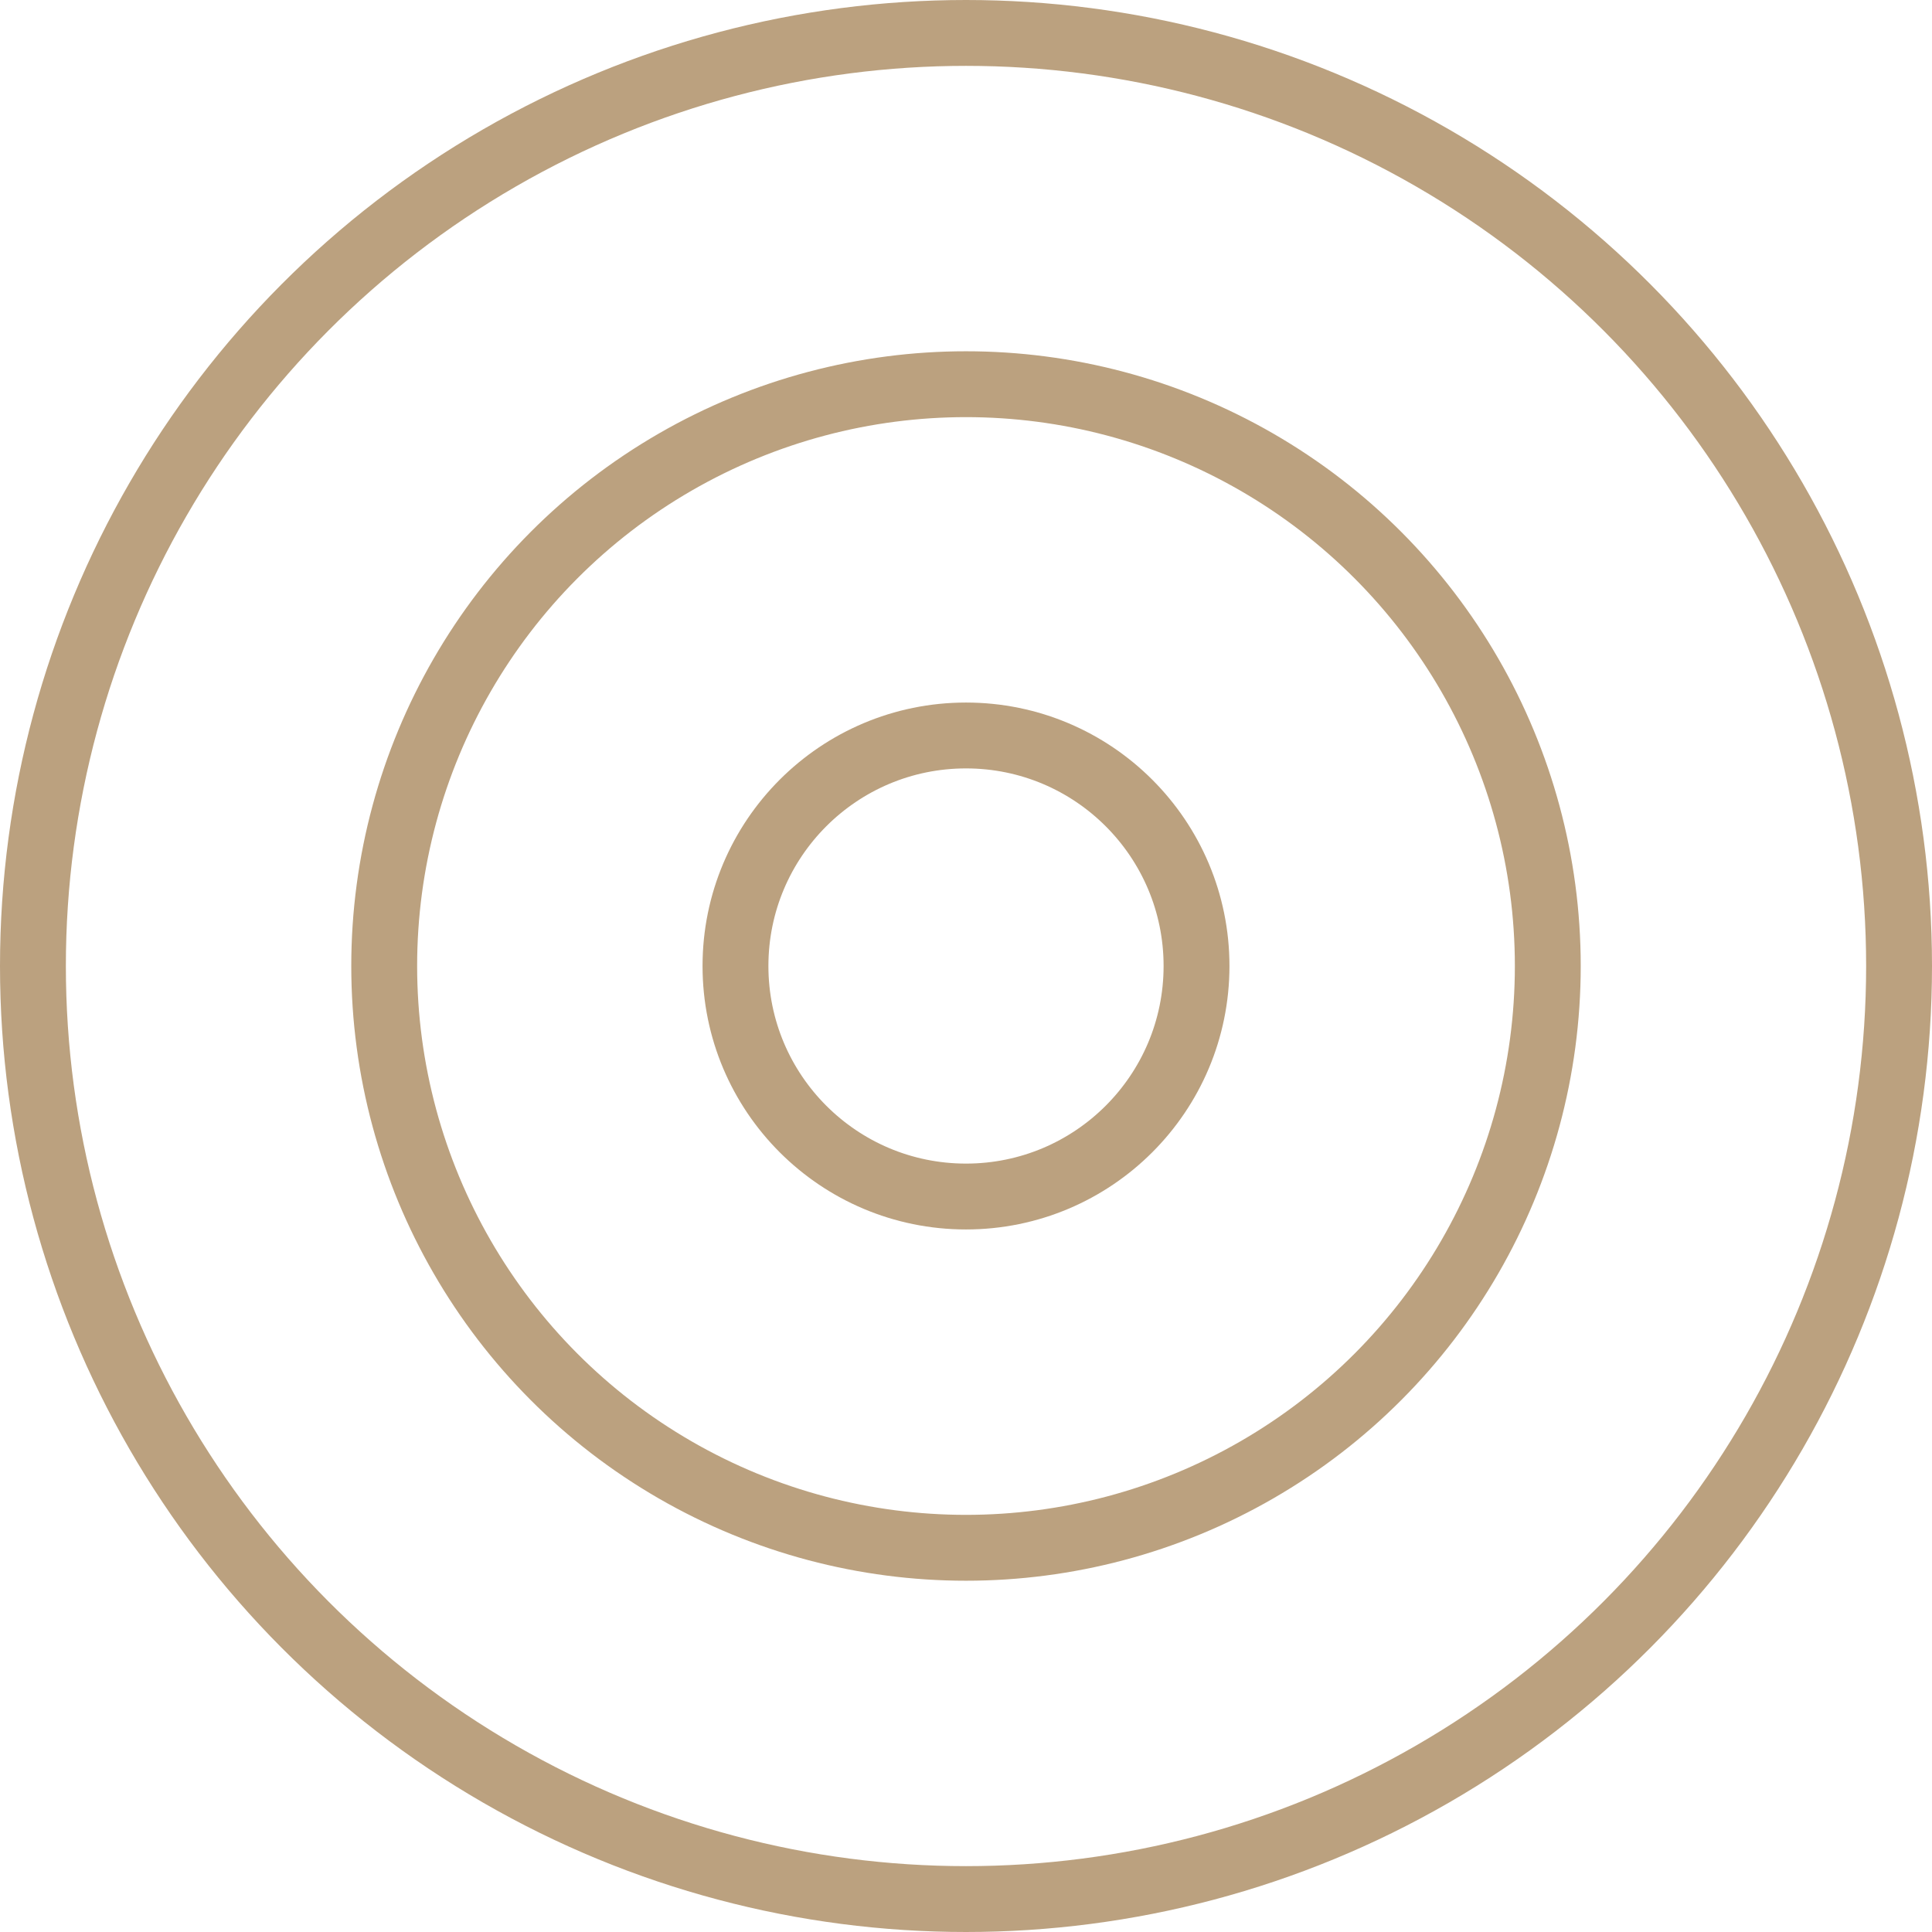
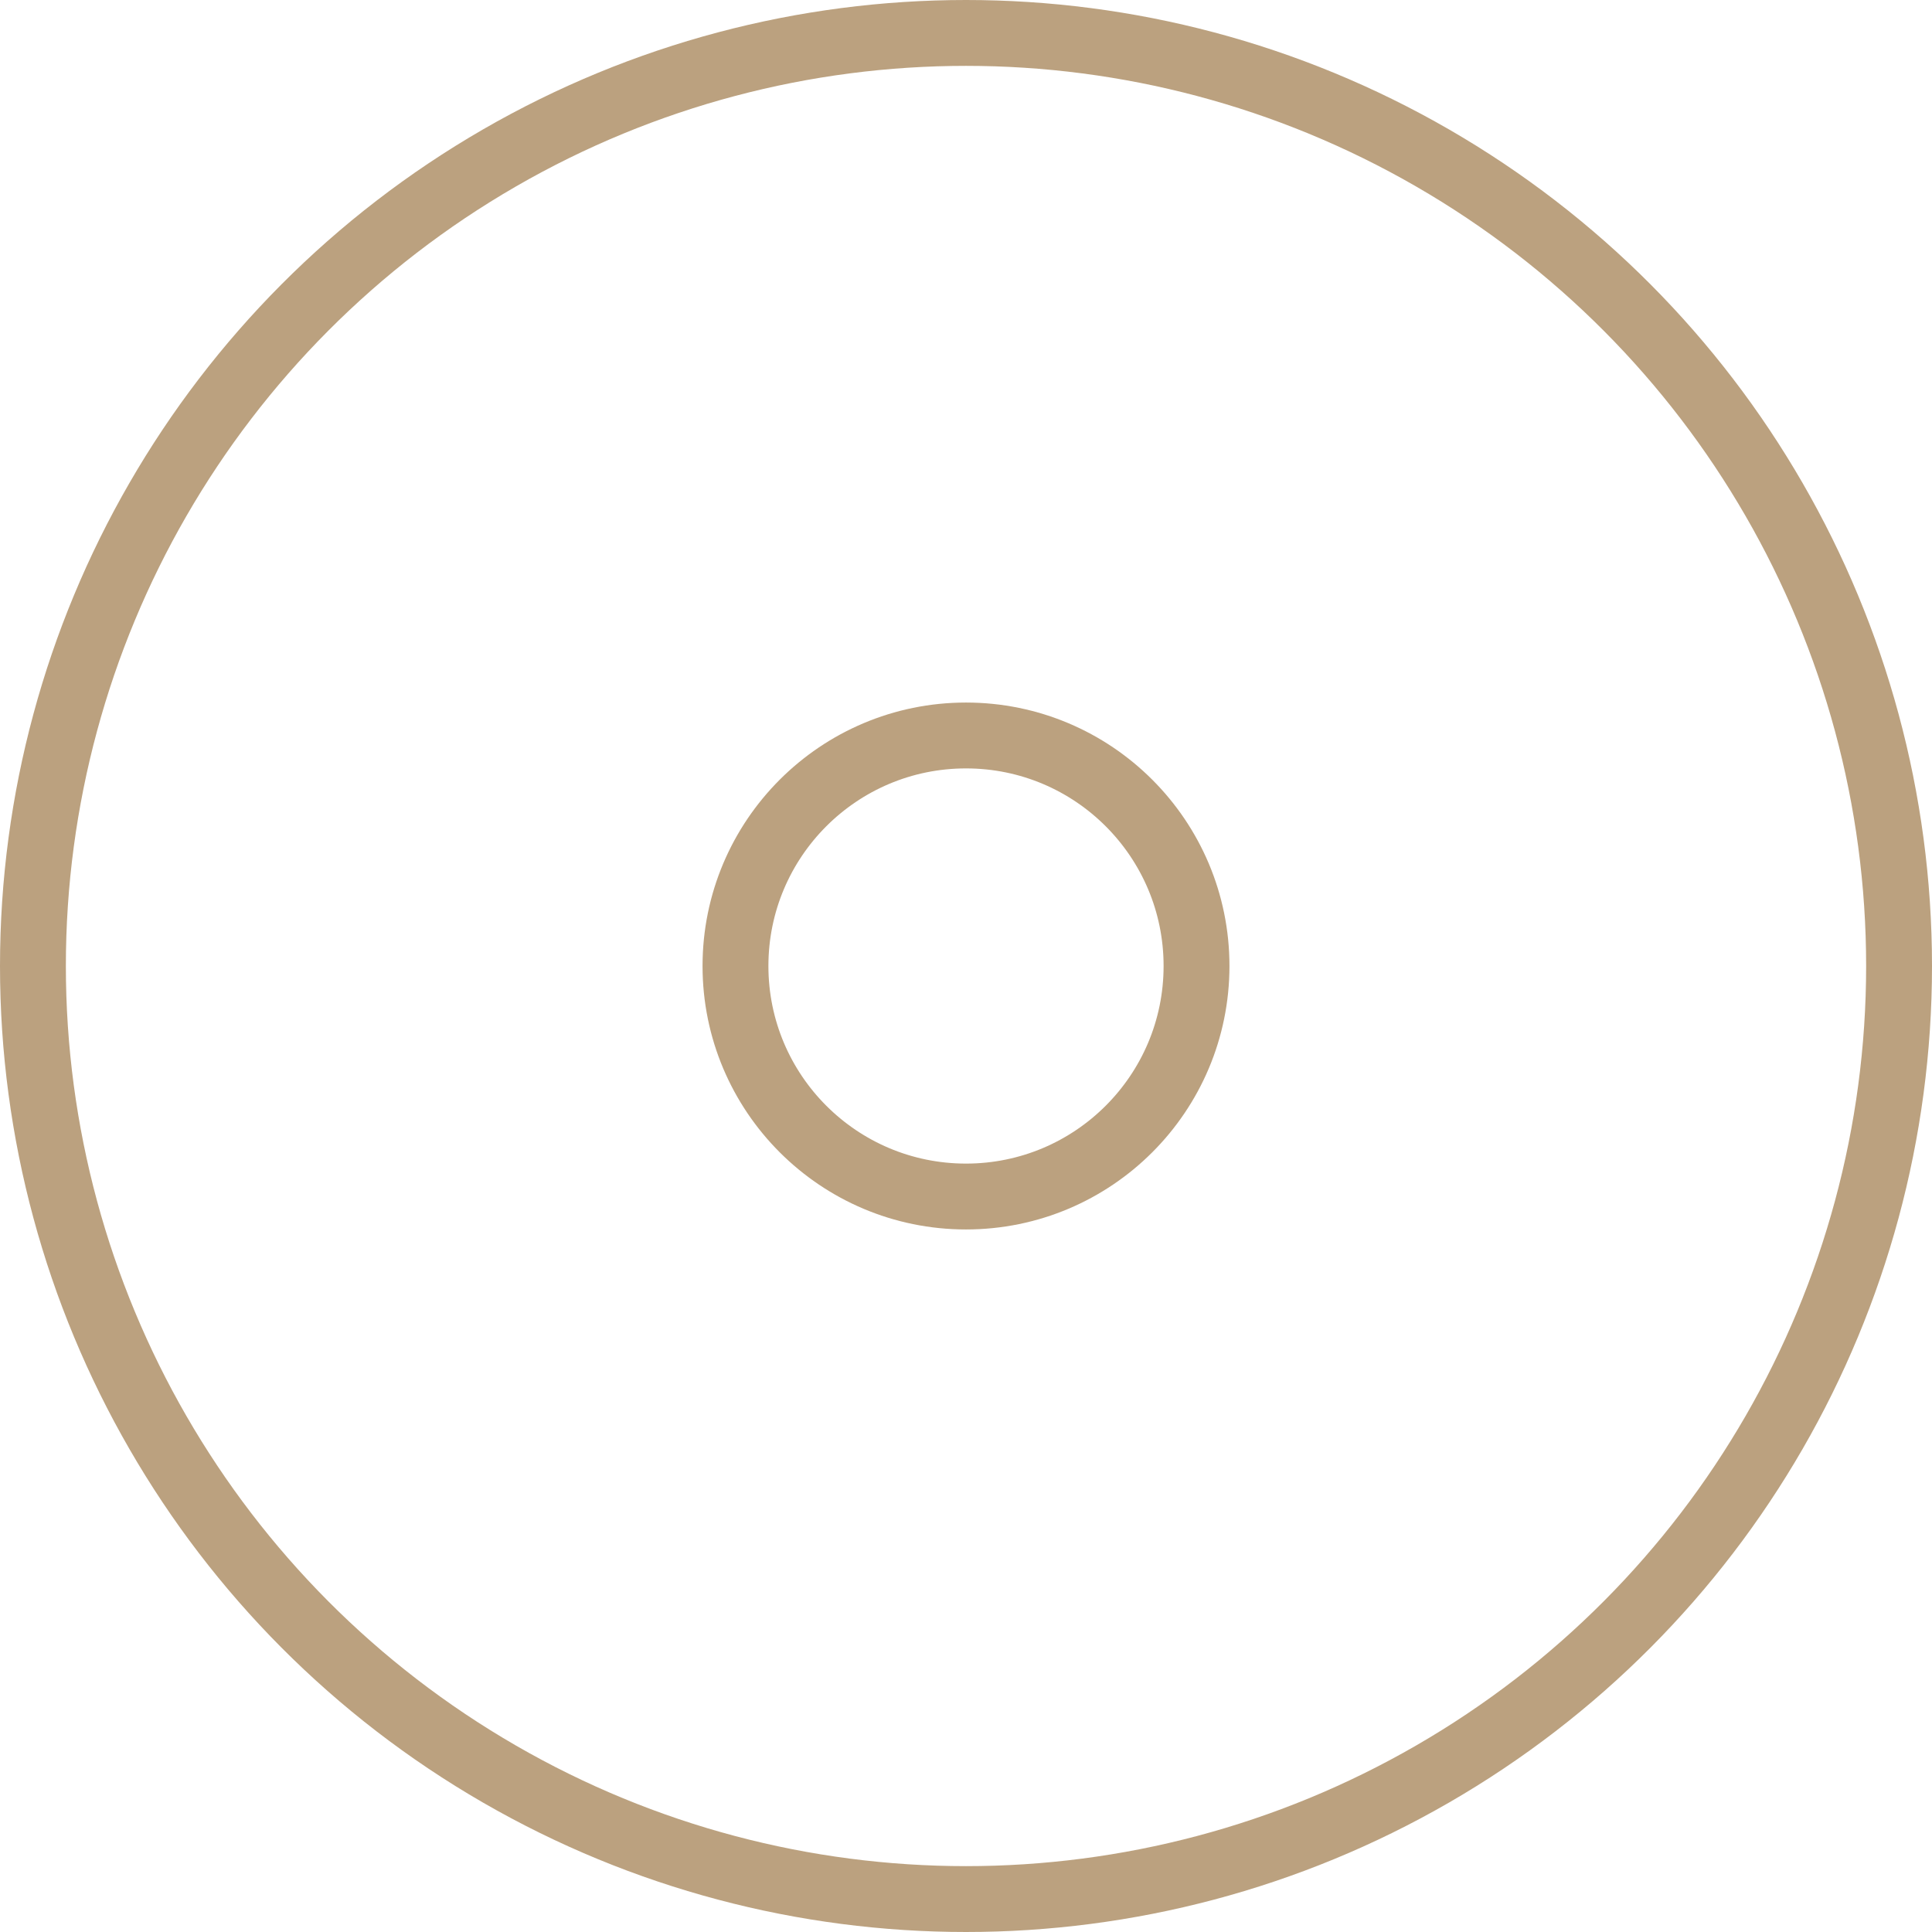
<svg xmlns="http://www.w3.org/2000/svg" width="44" height="44" viewBox="0 0 44 44" fill="none">
  <circle cx="22" cy="22" r="21.25" stroke="#BBA17F" stroke-width="1.5" />
-   <circle cx="22" cy="22" r="13.25" stroke="#BBA17F" stroke-width="1.5" />
  <circle cx="22" cy="22" r="5.25" stroke="#BBA17F" stroke-width="1.5" />
</svg>